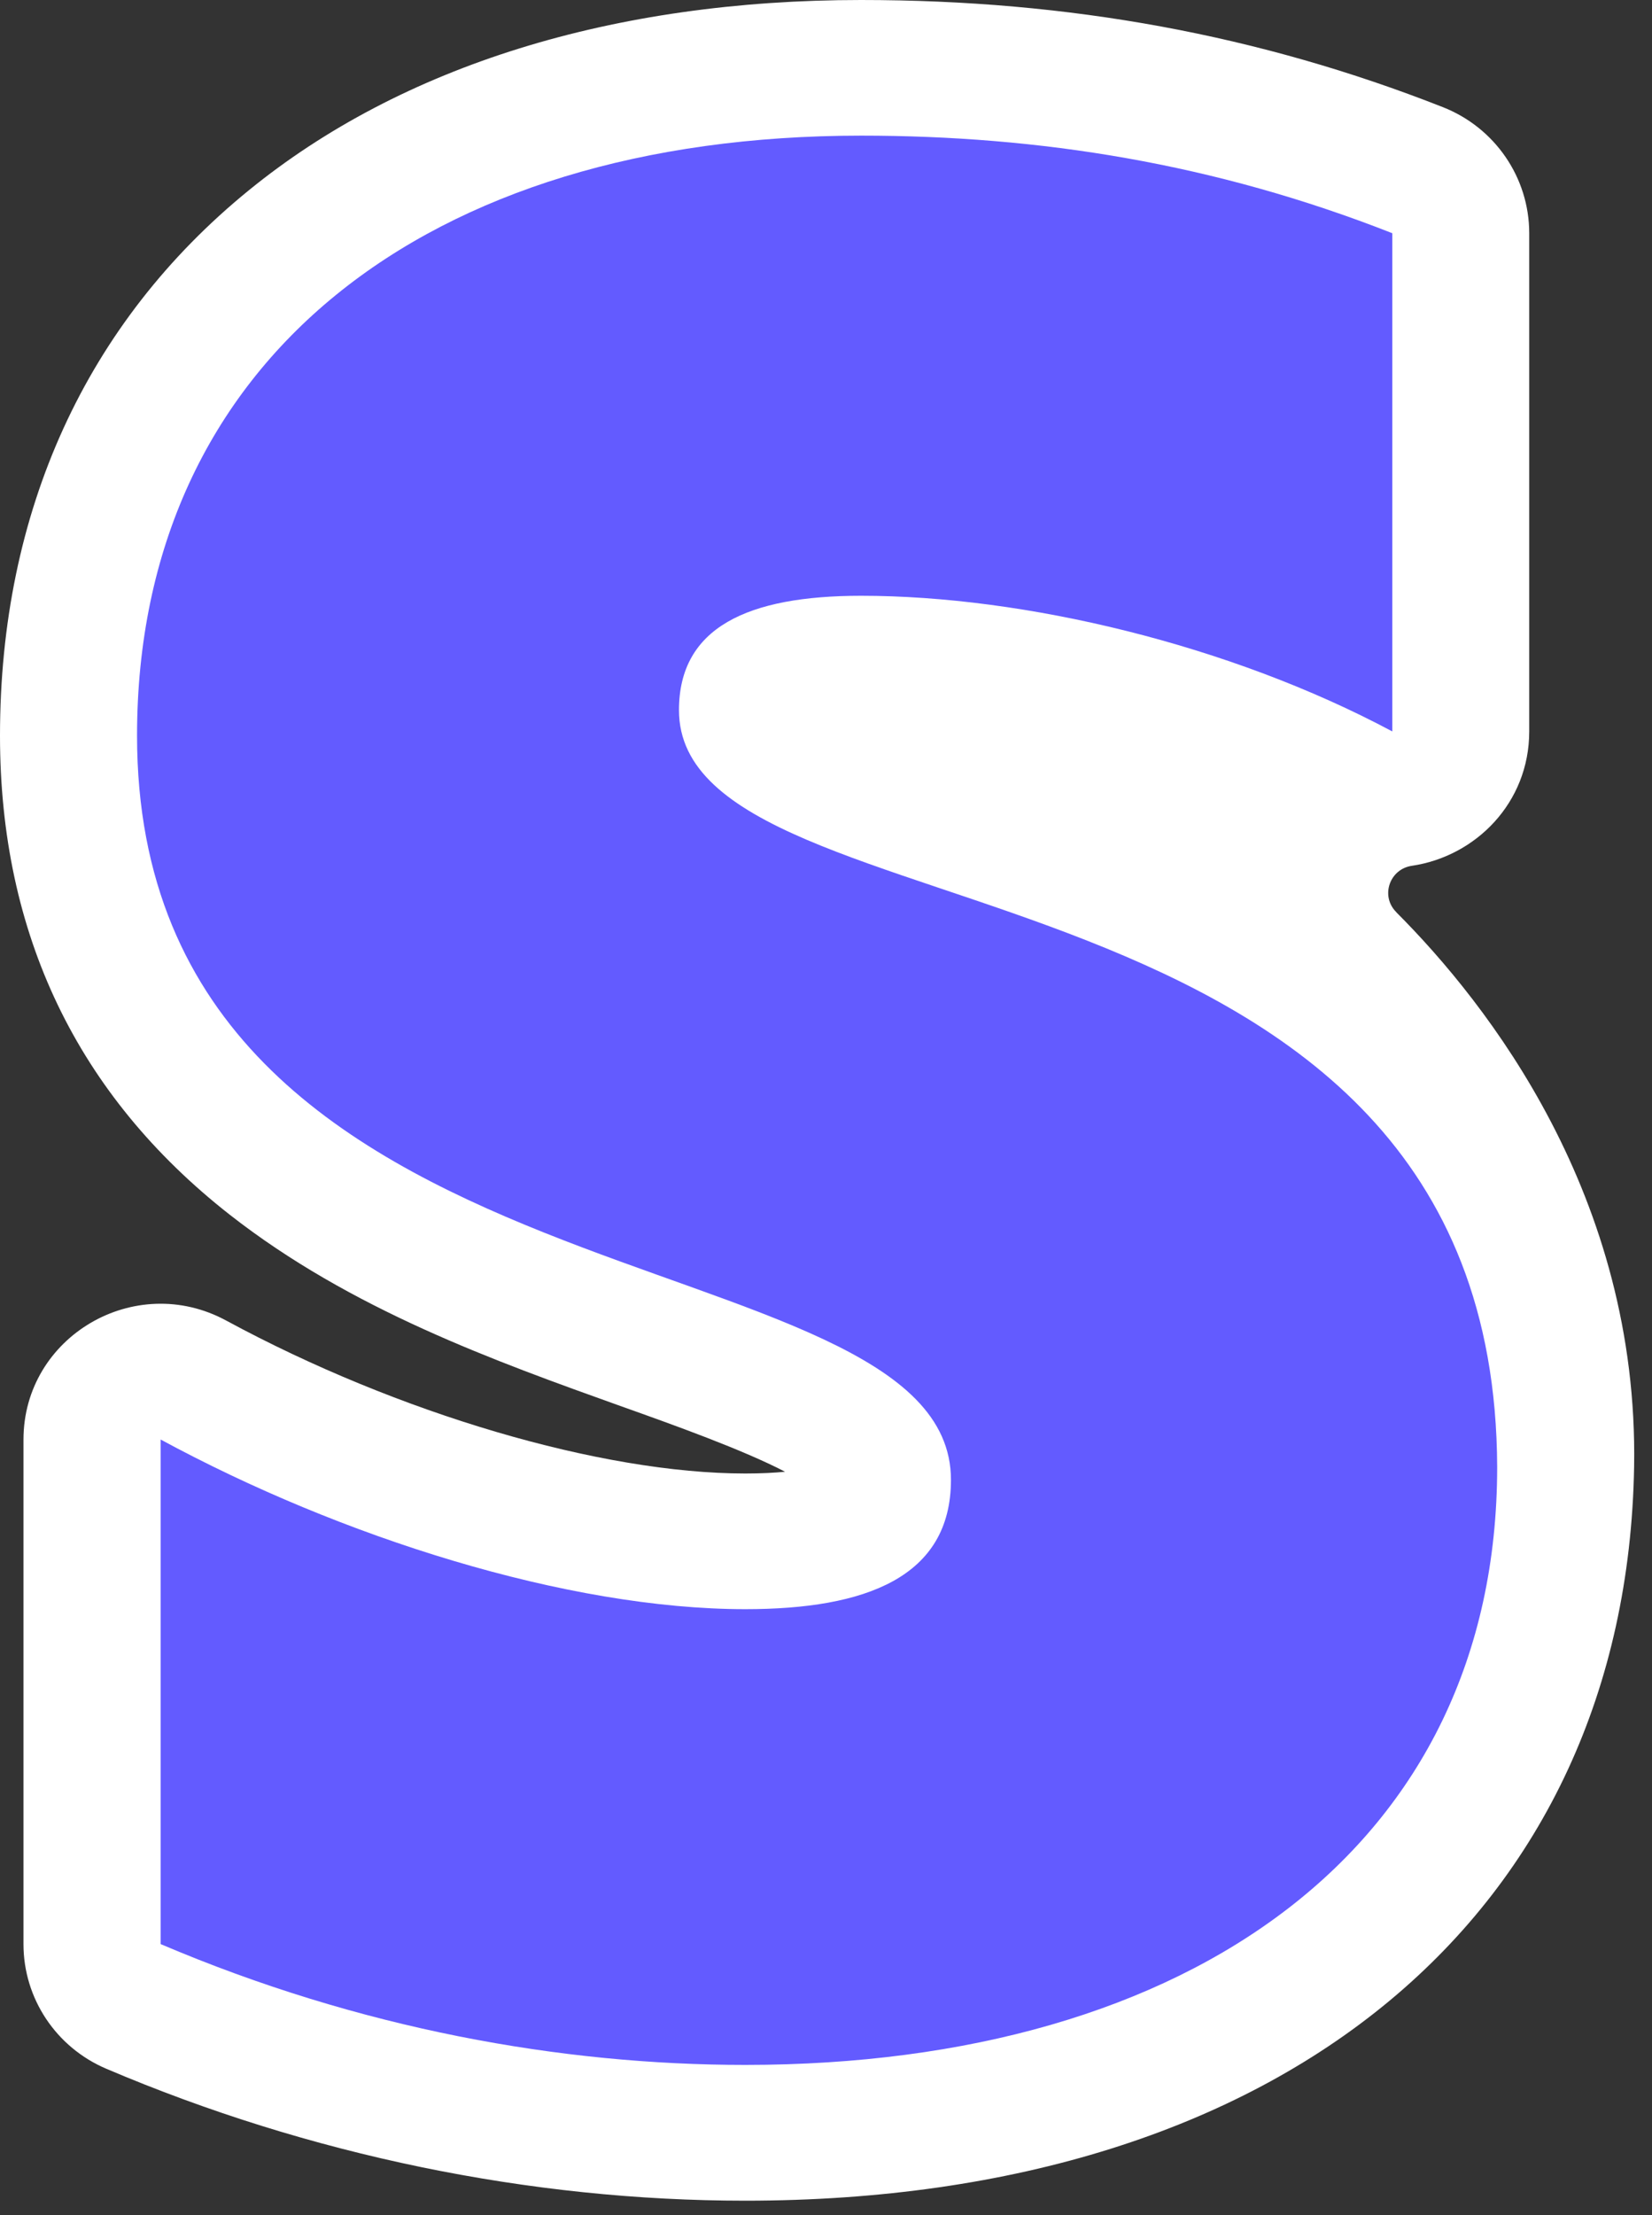
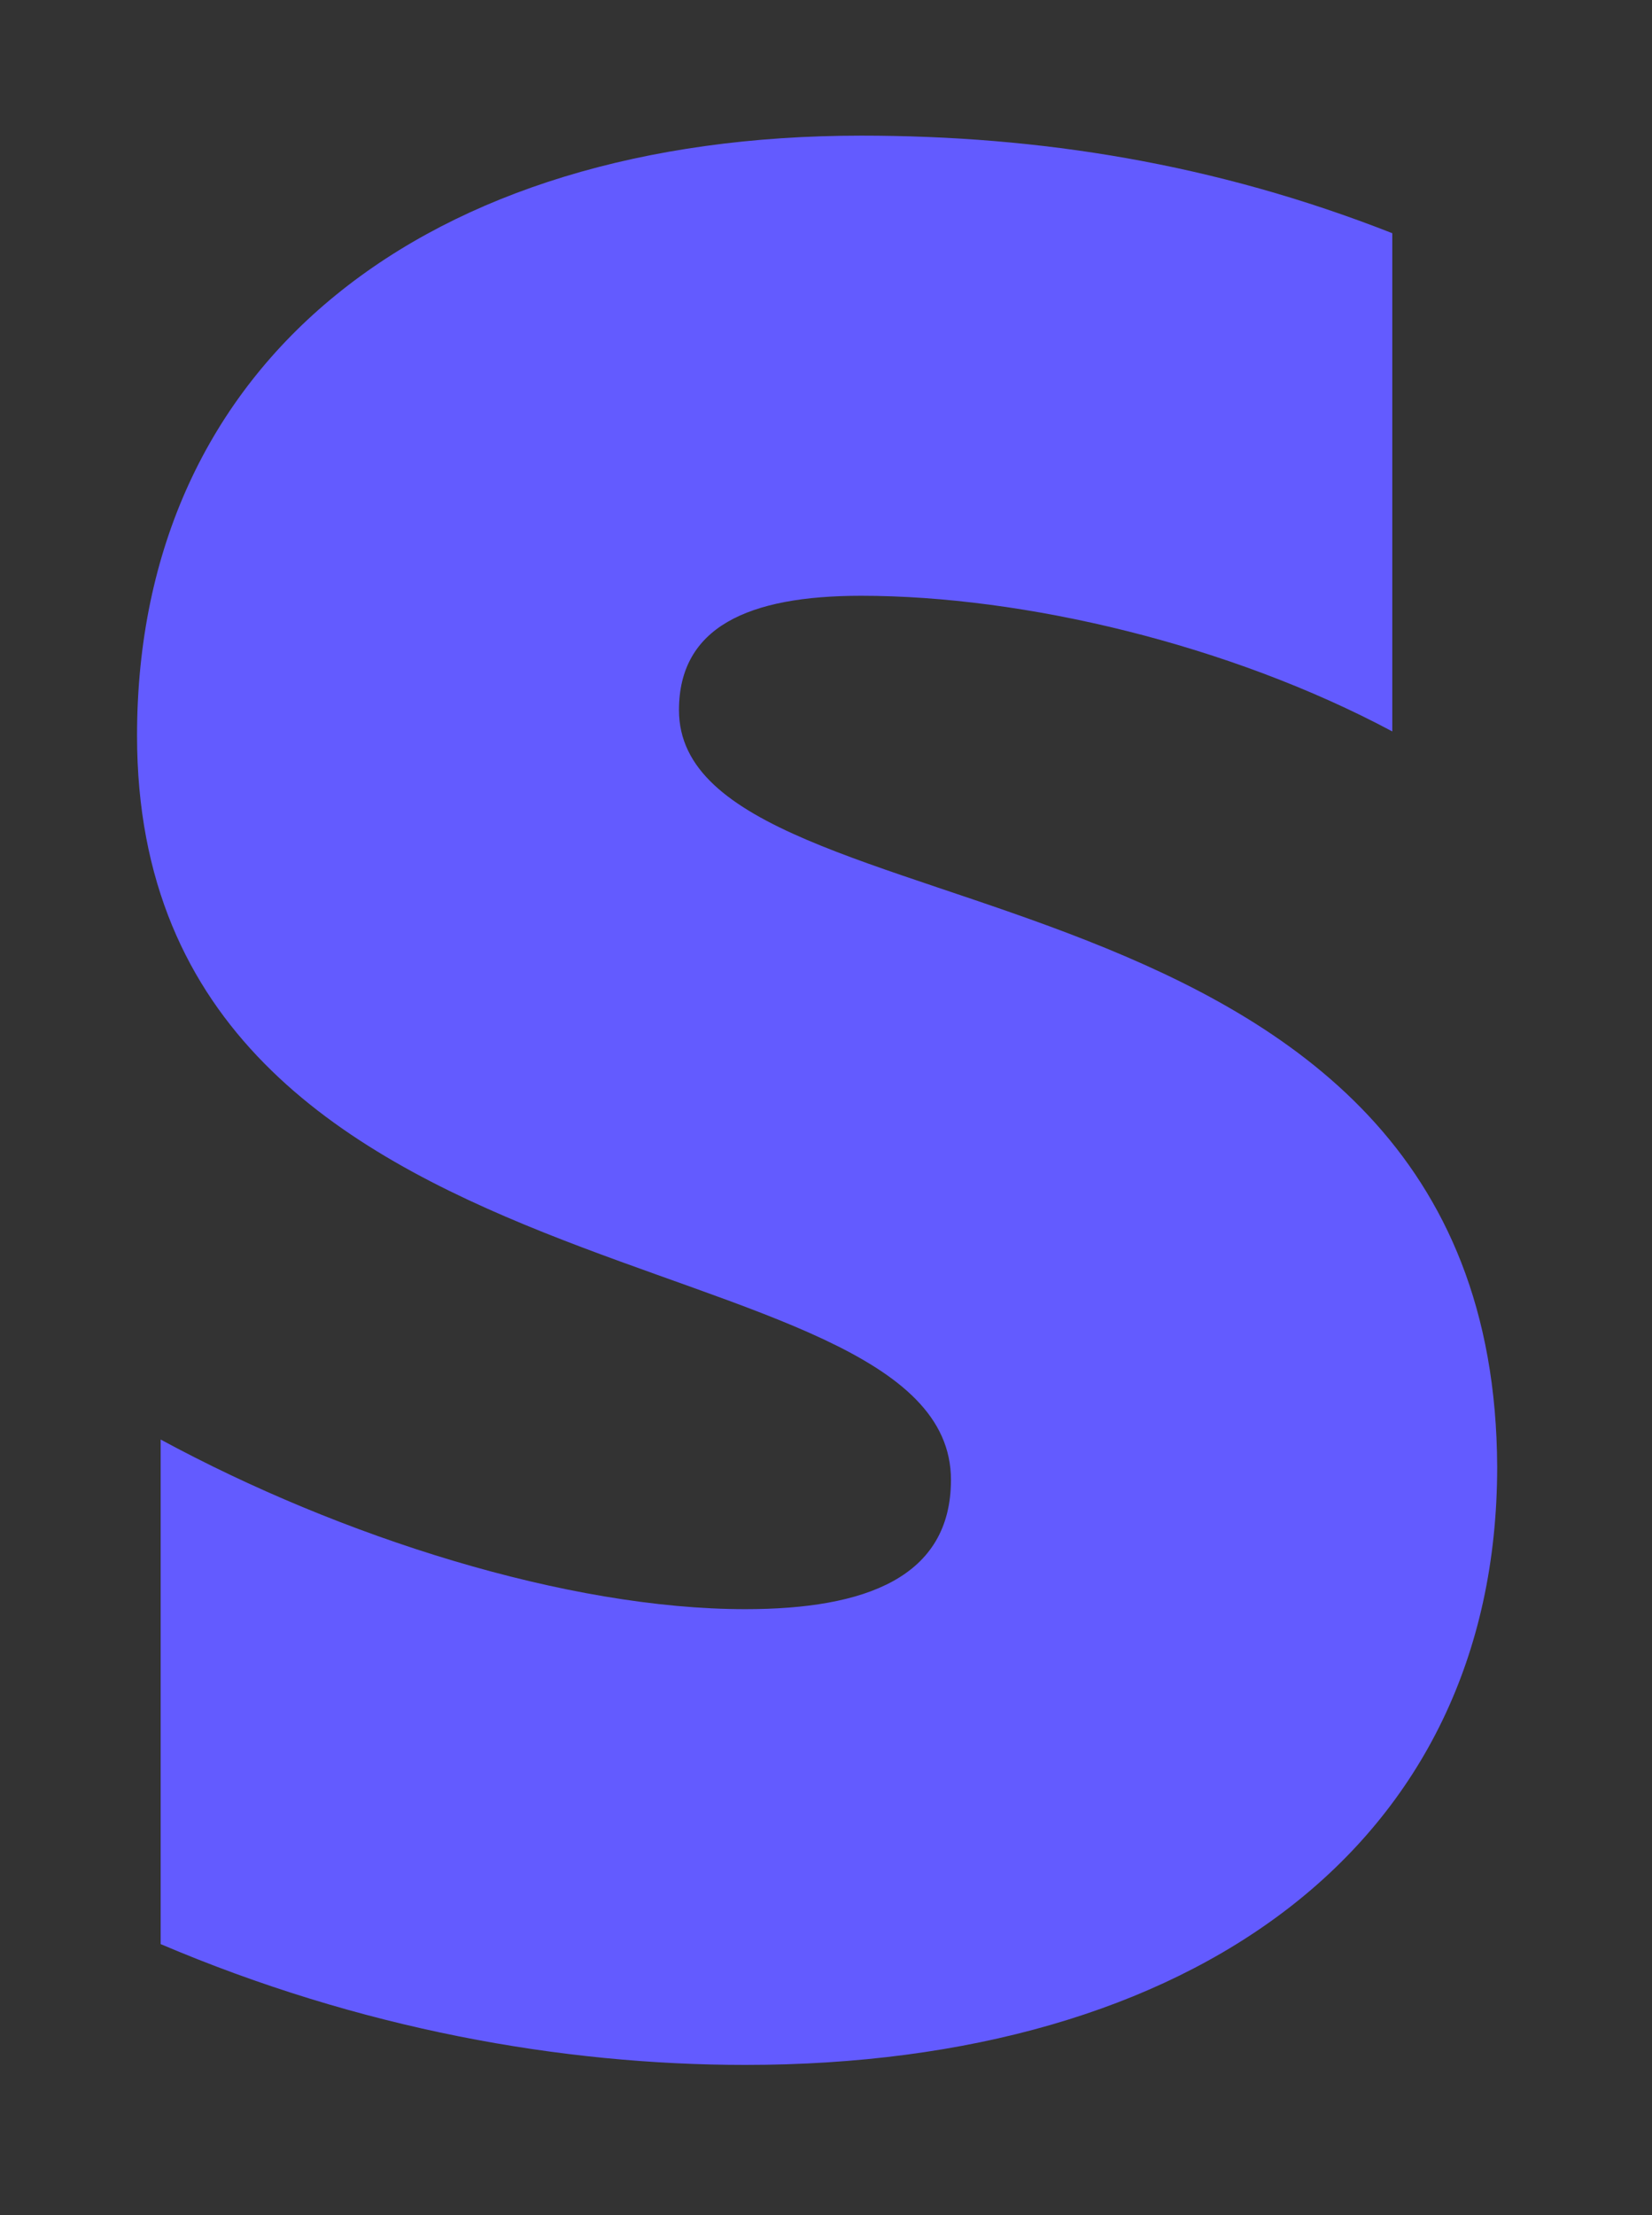
<svg xmlns="http://www.w3.org/2000/svg" width="47" height="63" viewBox="0 0 47 63" fill="none">
  <rect x="0" y="0" width="47" height="63" fill="#333333" stroke="none" />
-   <path d="M39.723 25.941C39.269 25.488 39.53 24.72 40.167 24.625C41.975 24.36 43.507 22.84 43.507 20.804V6.634C43.507 5.053 42.534 3.631 41.049 3.047C35.837 0.997 30.422 0 24.495 0C17.452 0 11.43 1.869 7.083 5.409C2.448 9.18 0 14.542 0 20.924C0 26.565 2.197 31.148 6.534 34.547C9.979 37.245 14.082 38.712 17.7 40.007C19.151 40.523 21.138 41.235 22.335 41.859C22.033 41.889 21.657 41.909 21.203 41.909C17.11 41.909 11.315 40.201 6.439 37.561C3.842 36.151 0.668 38.014 0.668 40.946V55.297C0.668 56.838 1.594 58.233 3.028 58.841C8.792 61.294 15.079 62.592 21.203 62.592C36.563 62.592 46.274 54.402 46.491 41.715C46.623 34.034 42.337 28.558 39.72 25.941H39.723Z" fill="white" />
  <path fill-rule="evenodd" clip-rule="evenodd" d="M19.317 20.199C19.317 17.847 21.267 16.945 24.498 16.945C29.13 16.945 34.979 18.33 39.611 20.803V6.633C34.552 4.644 29.558 3.858 24.498 3.858C12.126 3.858 3.899 10.251 3.899 20.924C3.899 37.567 27.055 34.913 27.055 42.09C27.055 44.865 24.617 45.768 21.206 45.768C16.147 45.768 9.691 43.718 4.571 40.943V55.294C10.237 57.706 15.967 58.73 21.206 58.73C33.881 58.73 42.595 52.519 42.595 41.724C42.534 23.756 19.317 26.951 19.317 20.196V20.199Z" fill="#635BFF" />
</svg>